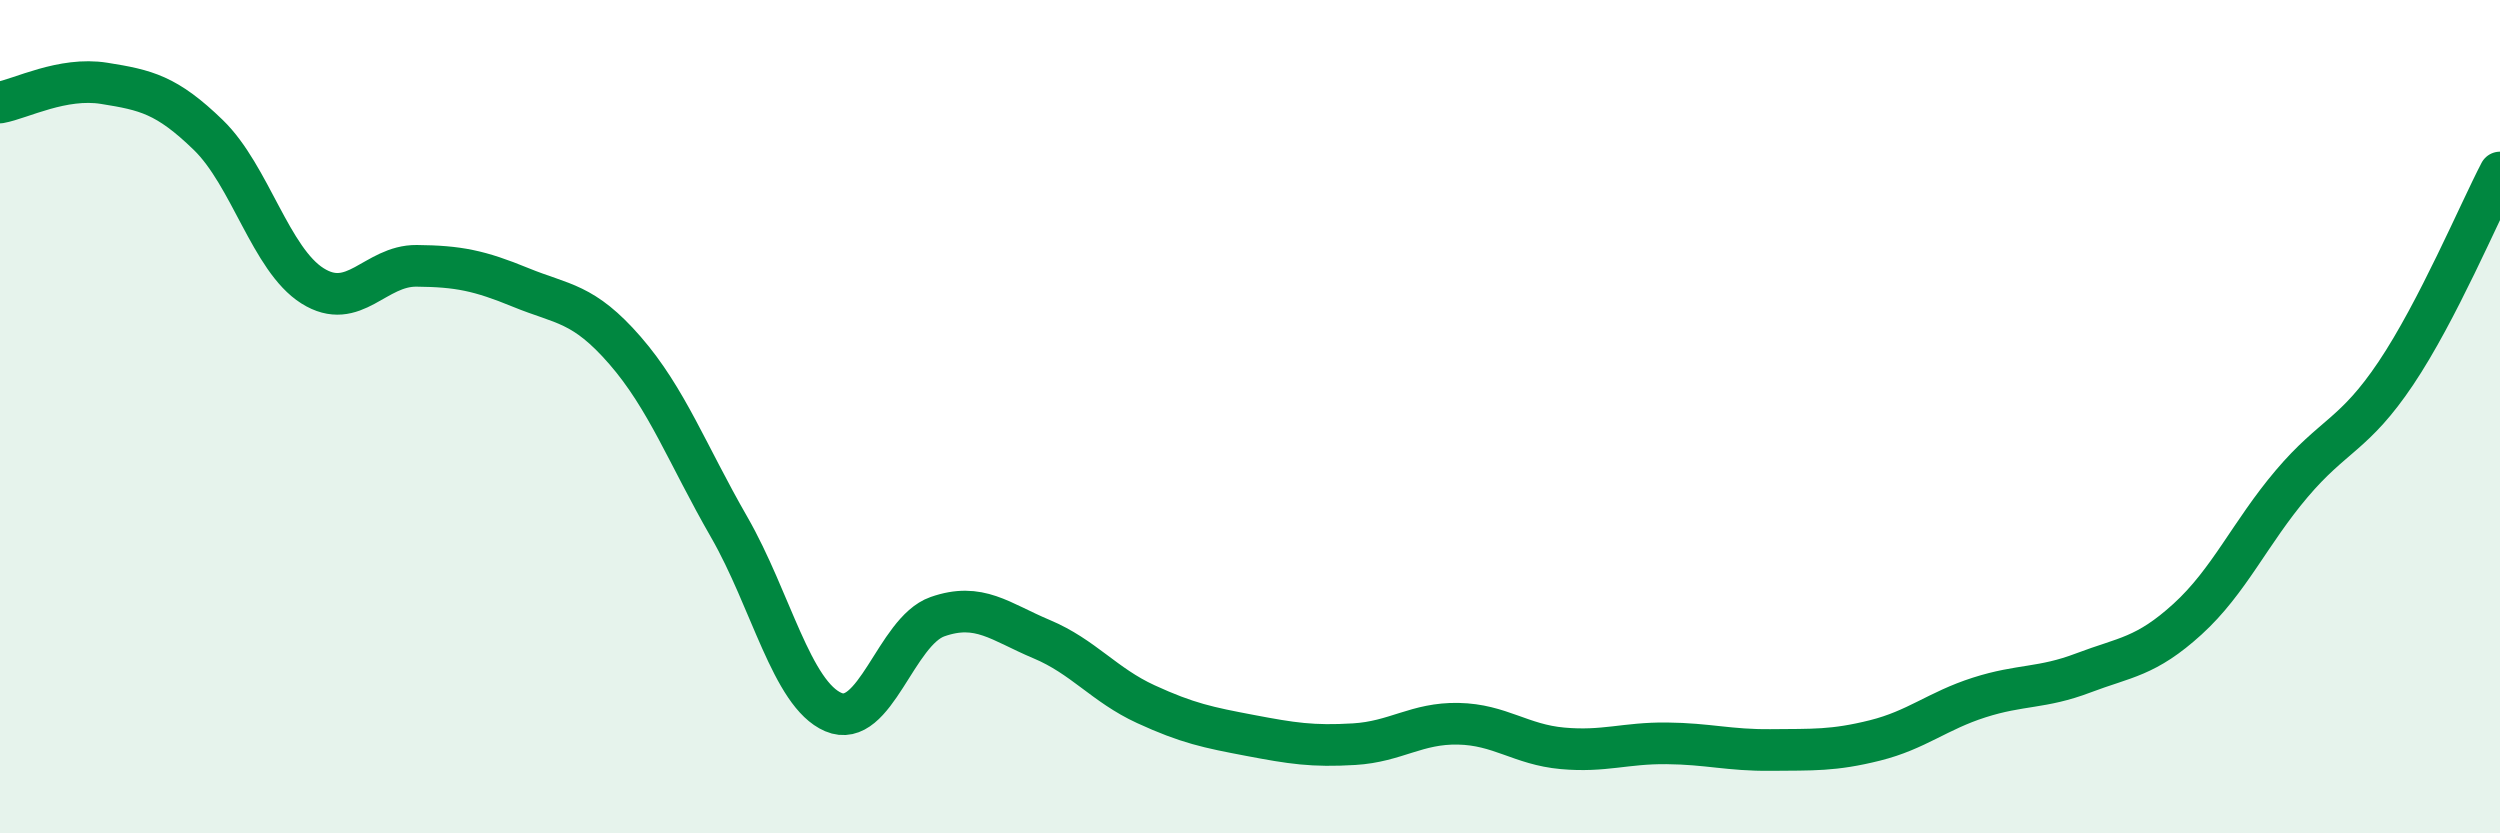
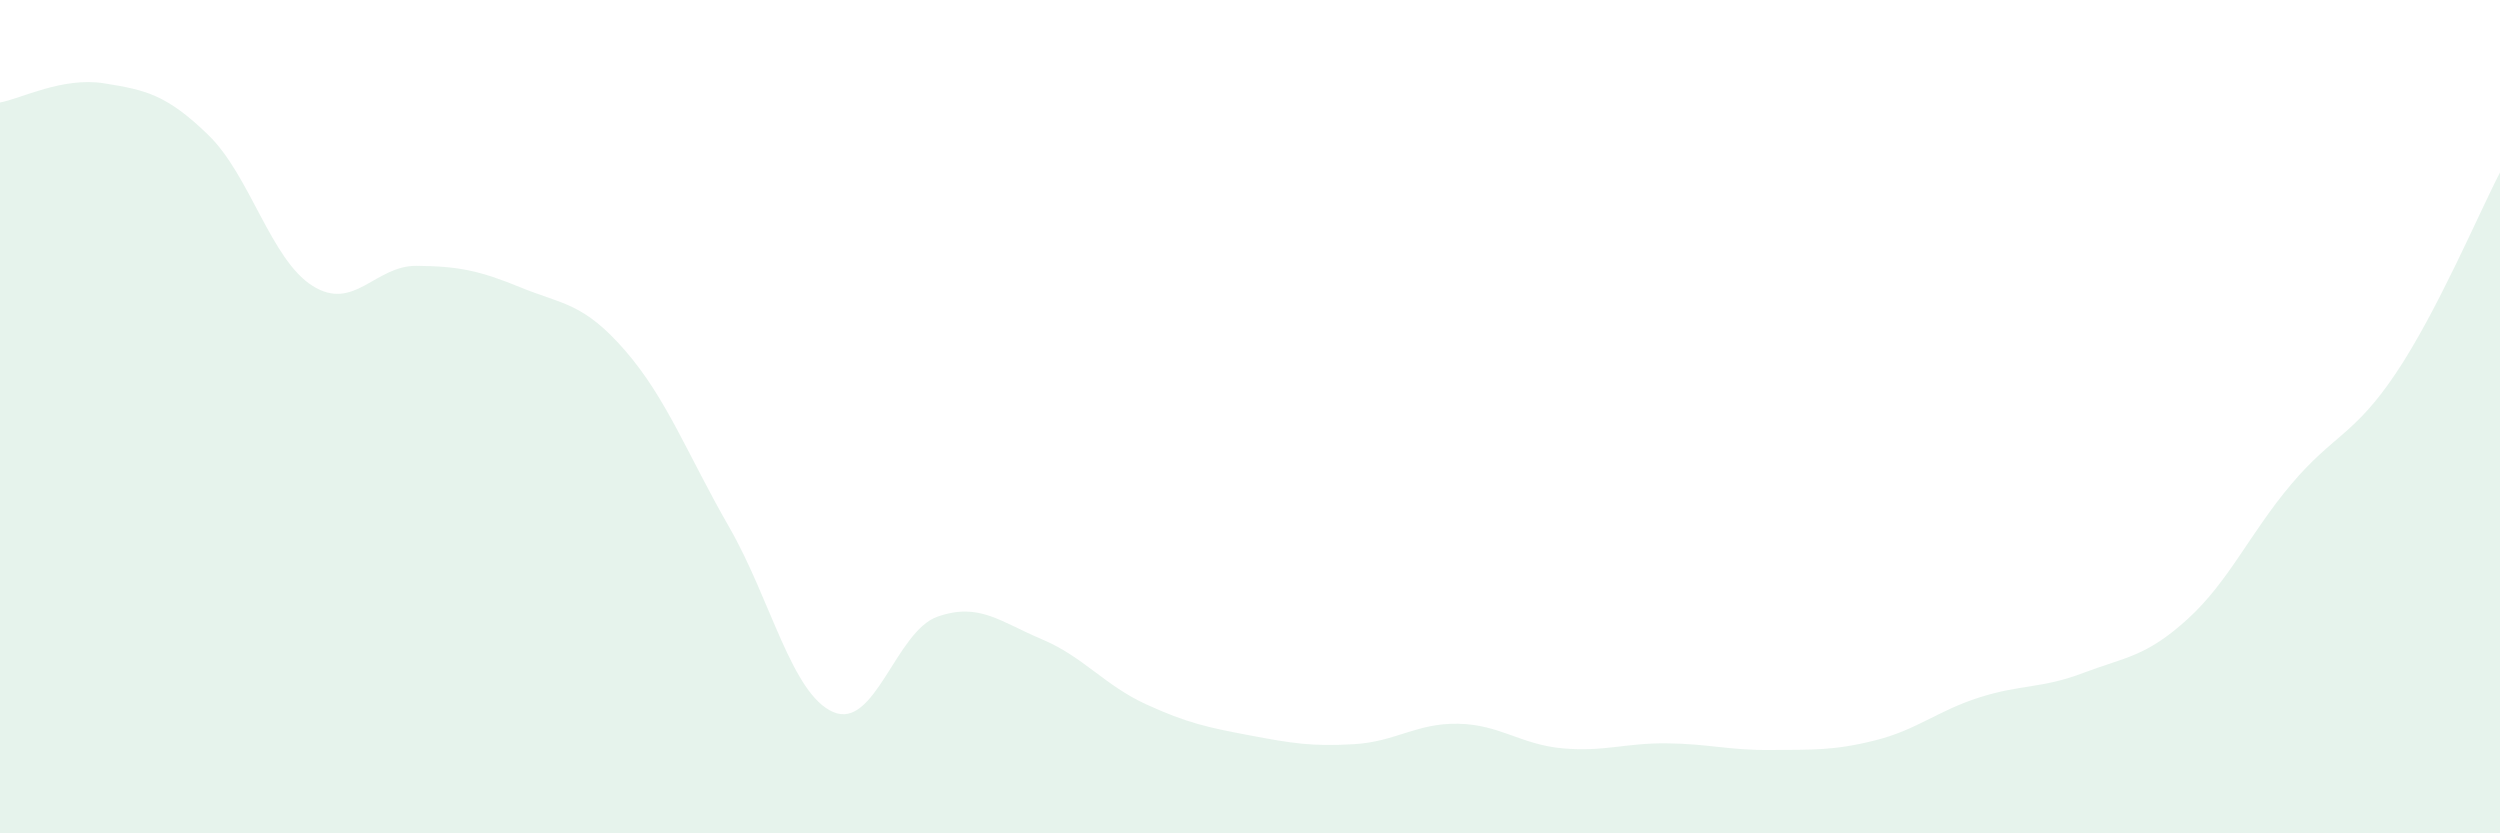
<svg xmlns="http://www.w3.org/2000/svg" width="60" height="20" viewBox="0 0 60 20">
  <path d="M 0,2.46 C 0.5,2.37 1.5,1.84 2.5,2 C 3.5,2.16 4,2.27 5,3.24 C 6,4.21 6.5,6.23 7.5,6.86 C 8.5,7.49 9,6.37 10,6.38 C 11,6.39 11.5,6.49 12.5,6.9 C 13.5,7.31 14,7.26 15,8.41 C 16,9.56 16.5,10.91 17.5,12.65 C 18.5,14.39 19,16.66 20,17.09 C 21,17.52 21.5,15.15 22.5,14.8 C 23.5,14.45 24,14.92 25,15.34 C 26,15.76 26.5,16.44 27.5,16.9 C 28.5,17.36 29,17.46 30,17.65 C 31,17.84 31.5,17.92 32.5,17.86 C 33.5,17.8 34,17.35 35,17.37 C 36,17.39 36.5,17.87 37.5,17.96 C 38.5,18.05 39,17.83 40,17.84 C 41,17.85 41.5,18.01 42.5,18 C 43.5,17.99 44,18.02 45,17.77 C 46,17.52 46.5,17.06 47.5,16.74 C 48.5,16.42 49,16.53 50,16.15 C 51,15.77 51.5,15.77 52.5,14.86 C 53.5,13.95 54,12.79 55,11.61 C 56,10.43 56.5,10.45 57.5,8.96 C 58.5,7.47 59.5,5.1 60,4.14L60 20L0 20Z" fill="#008740" opacity="0.1" stroke-linecap="round" stroke-linejoin="round" />
-   <path d="M 0,2.46 C 0.5,2.37 1.5,1.84 2.5,2 C 3.5,2.16 4,2.27 5,3.24 C 6,4.21 6.5,6.23 7.5,6.86 C 8.5,7.49 9,6.37 10,6.38 C 11,6.39 11.5,6.49 12.5,6.9 C 13.5,7.31 14,7.26 15,8.41 C 16,9.56 16.5,10.91 17.5,12.65 C 18.5,14.39 19,16.66 20,17.09 C 21,17.52 21.5,15.15 22.5,14.8 C 23.5,14.45 24,14.92 25,15.34 C 26,15.76 26.5,16.44 27.5,16.9 C 28.5,17.36 29,17.46 30,17.65 C 31,17.84 31.5,17.92 32.5,17.86 C 33.5,17.8 34,17.35 35,17.37 C 36,17.39 36.5,17.87 37.5,17.96 C 38.5,18.05 39,17.83 40,17.84 C 41,17.85 41.5,18.01 42.5,18 C 43.5,17.99 44,18.02 45,17.77 C 46,17.52 46.5,17.06 47.5,16.74 C 48.5,16.42 49,16.53 50,16.15 C 51,15.77 51.5,15.77 52.5,14.86 C 53.5,13.95 54,12.79 55,11.61 C 56,10.43 56.5,10.45 57.5,8.96 C 58.5,7.47 59.5,5.1 60,4.14" stroke="#008740" stroke-width="1" fill="none" stroke-linecap="round" stroke-linejoin="round" />
</svg>